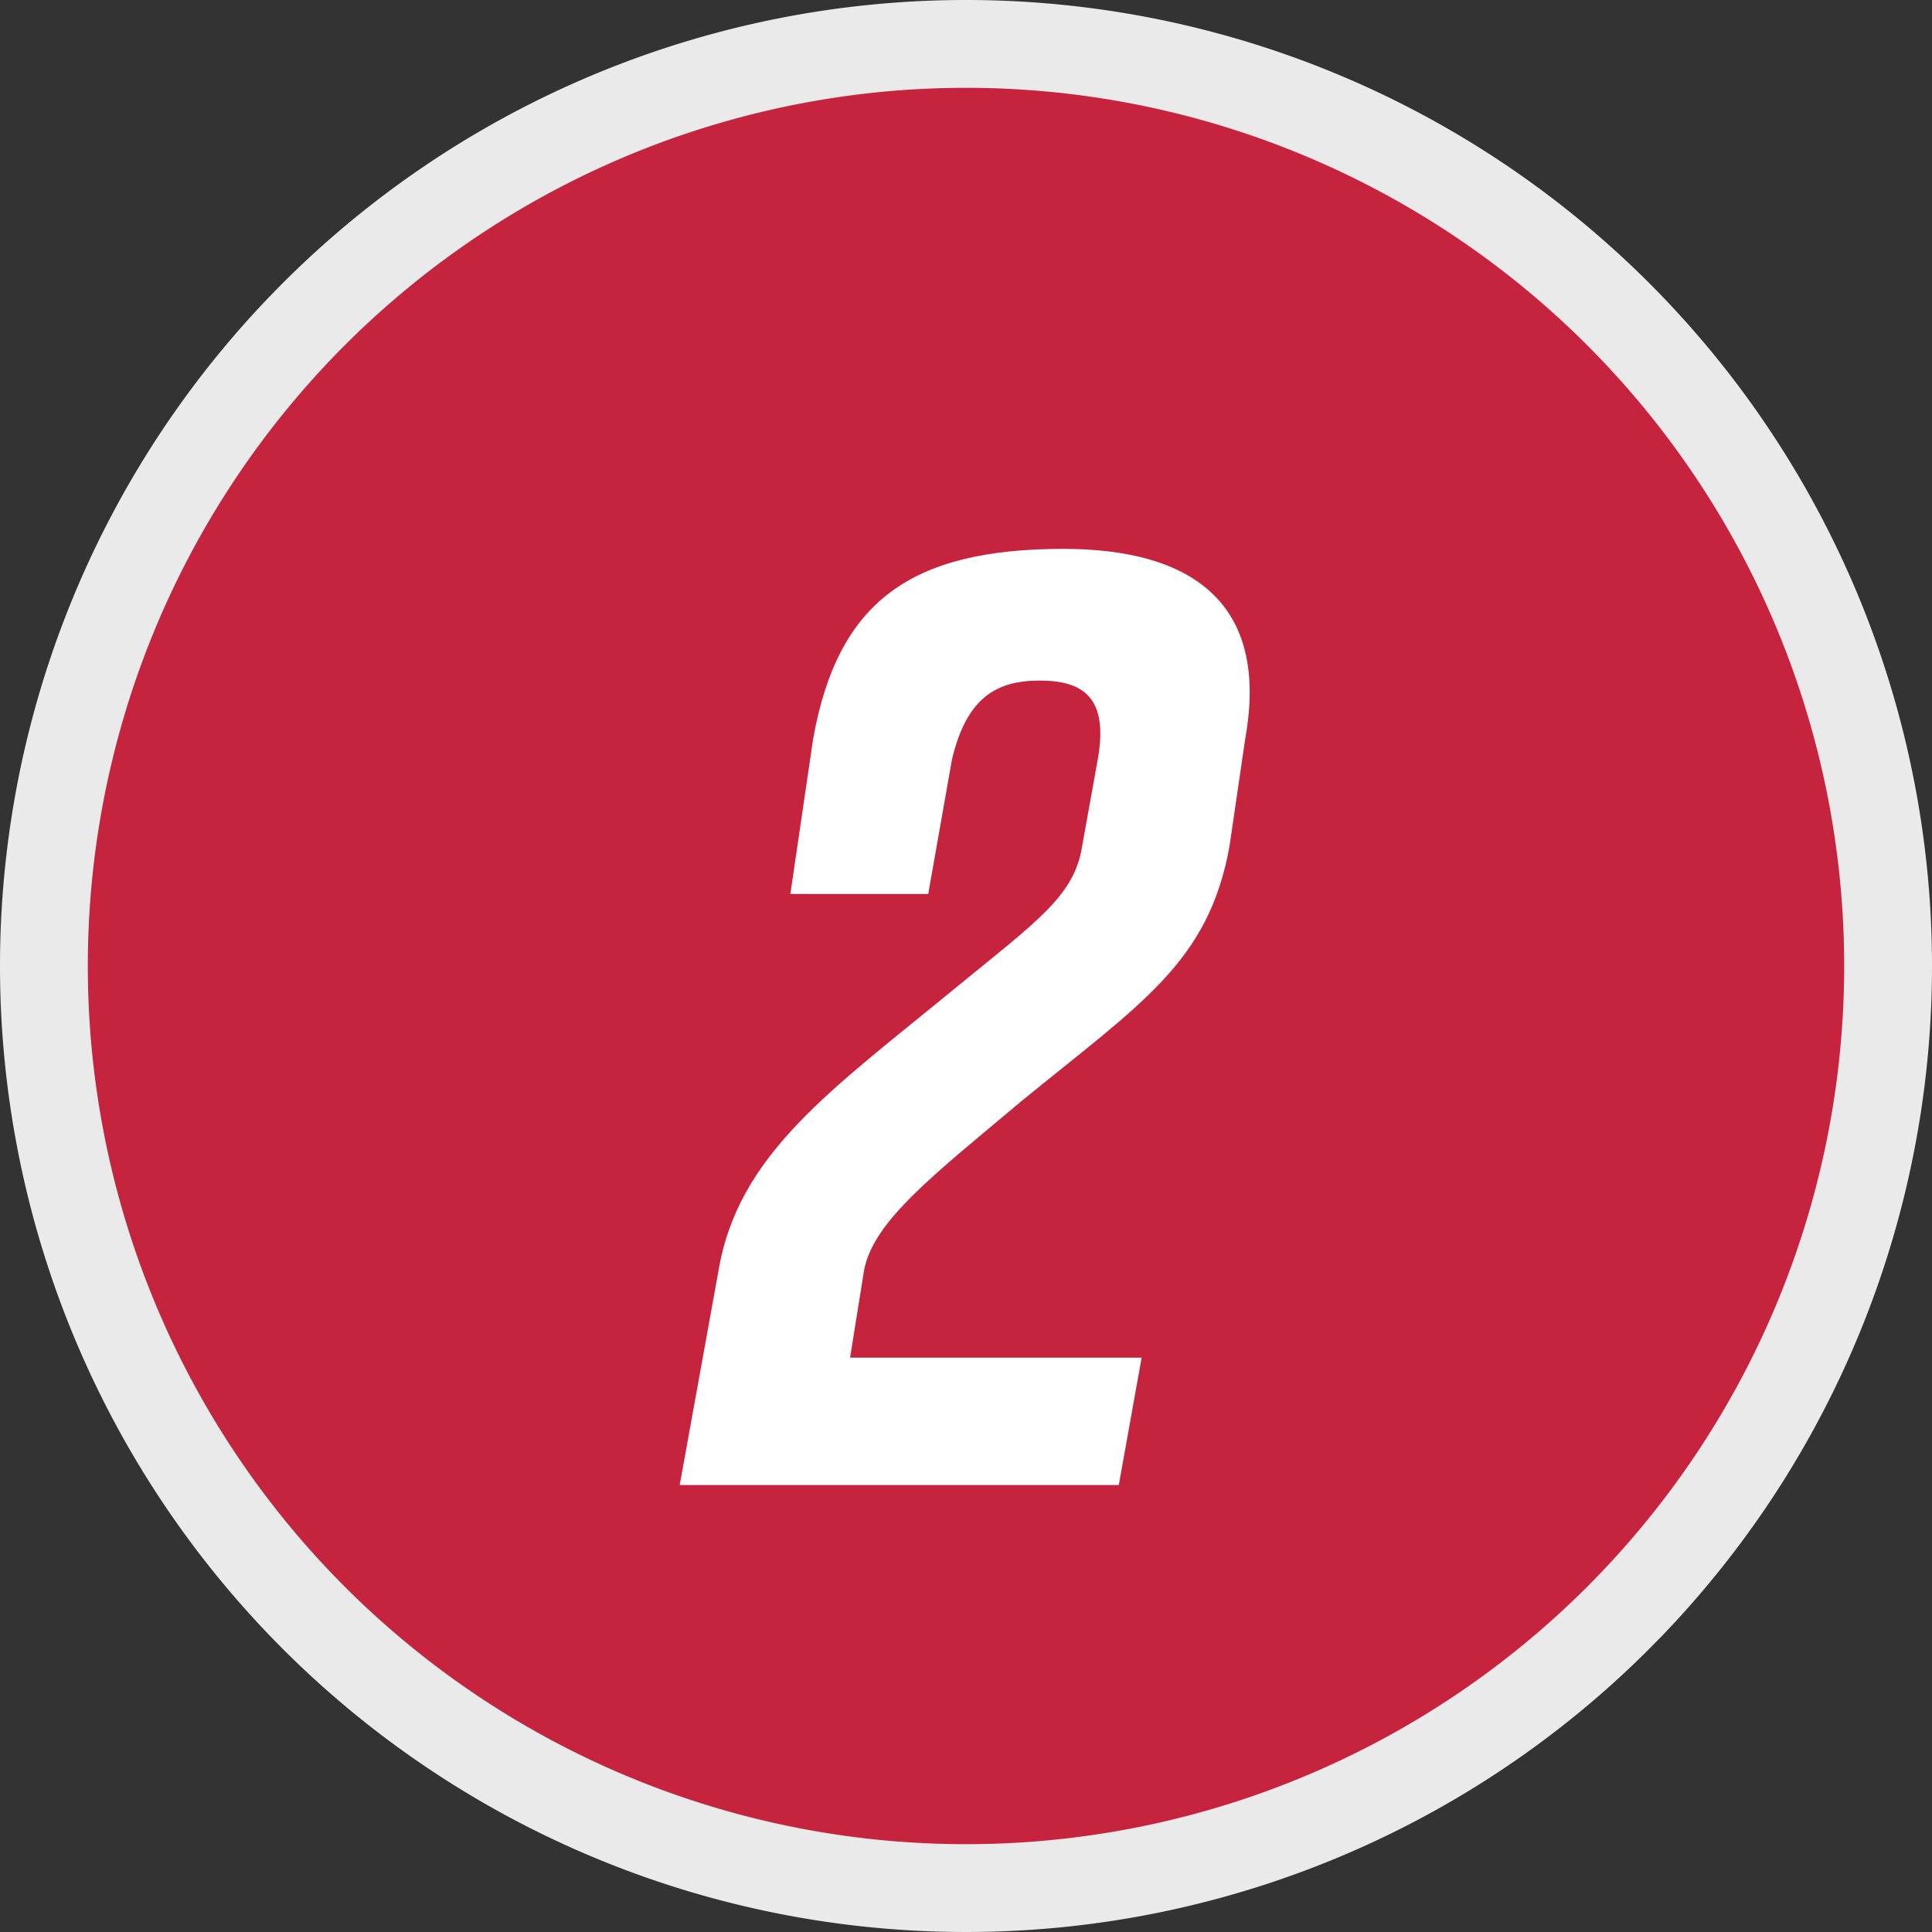
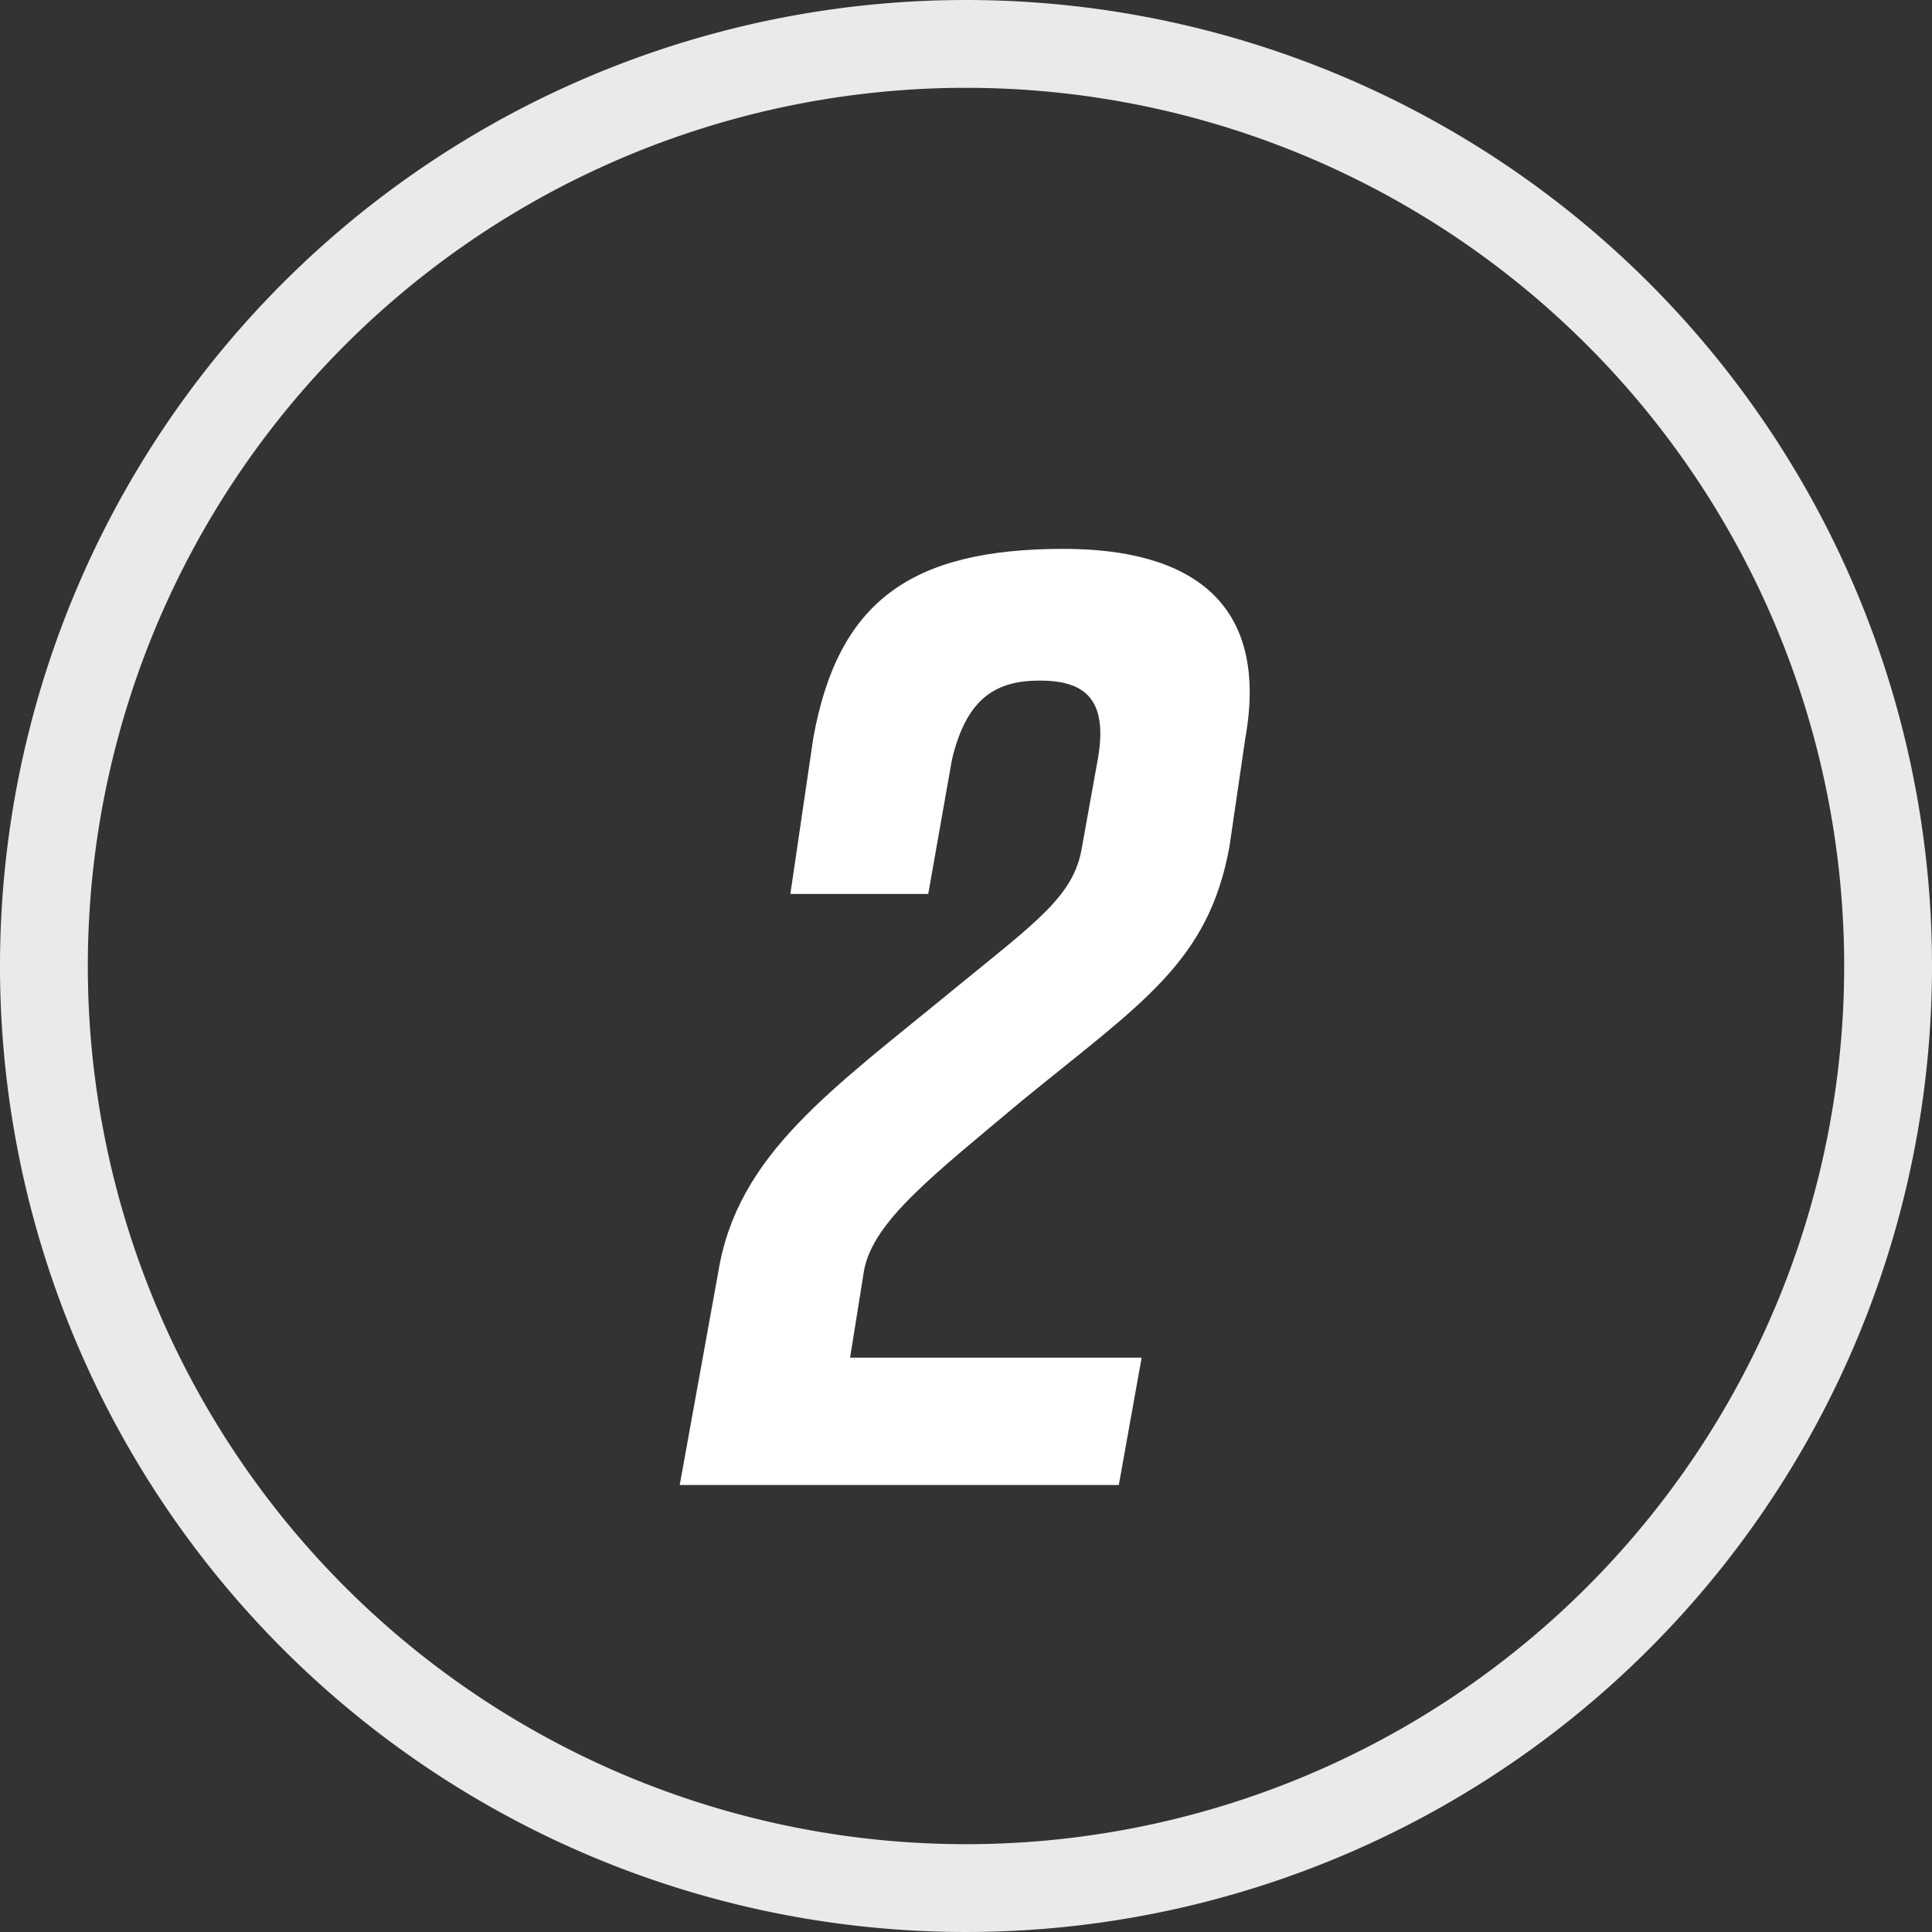
<svg xmlns="http://www.w3.org/2000/svg" width="22" height="22" viewBox="0 0 22 22">
  <rect x="0" y="0" width="22" height="22" fill="#333333" stroke="none" />
  <defs>
    <style>
      .a {
        fill: #c5233e;
      }

      .b {
        fill: #eaeaea;
      }

      .c {
        fill: #fff;
      }
    </style>
  </defs>
  <title>icon-circled-number-2</title>
  <g>
    <g>
-       <circle class="a" cx="11" cy="11" r="10.5" />
-       <path class="b" d="M11,1A10,10,0,1,1,1,11,10,10,0,0,1,11,1m0-1A11,11,0,1,0,22,11,11,11,0,0,0,11,0Z" />
+       <path class="b" d="M11,1A10,10,0,1,1,1,11,10,10,0,0,1,11,1m0-1A11,11,0,1,0,22,11,11,11,0,0,0,11,0" />
    </g>
    <path class="c" d="M9.26,8.41c.28-1.56,1.11-2.16,2.85-2.16h0c1.44,0,2.35.6,2.07,2.16L14,9.64c-.24,1.32-1,1.78-2.37,2.9-1,.84-1.68,1.36-1.79,1.92l-.16,1H13l-.26,1.45h-5l.44-2.43c.22-1.34,1.29-2.07,2.7-3.23.93-.76,1.35-1.05,1.44-1.6l.18-1c.13-.72-.18-.9-.66-.9s-.83.18-1,.9l-.27,1.53H9Z" />
  </g>
</svg>